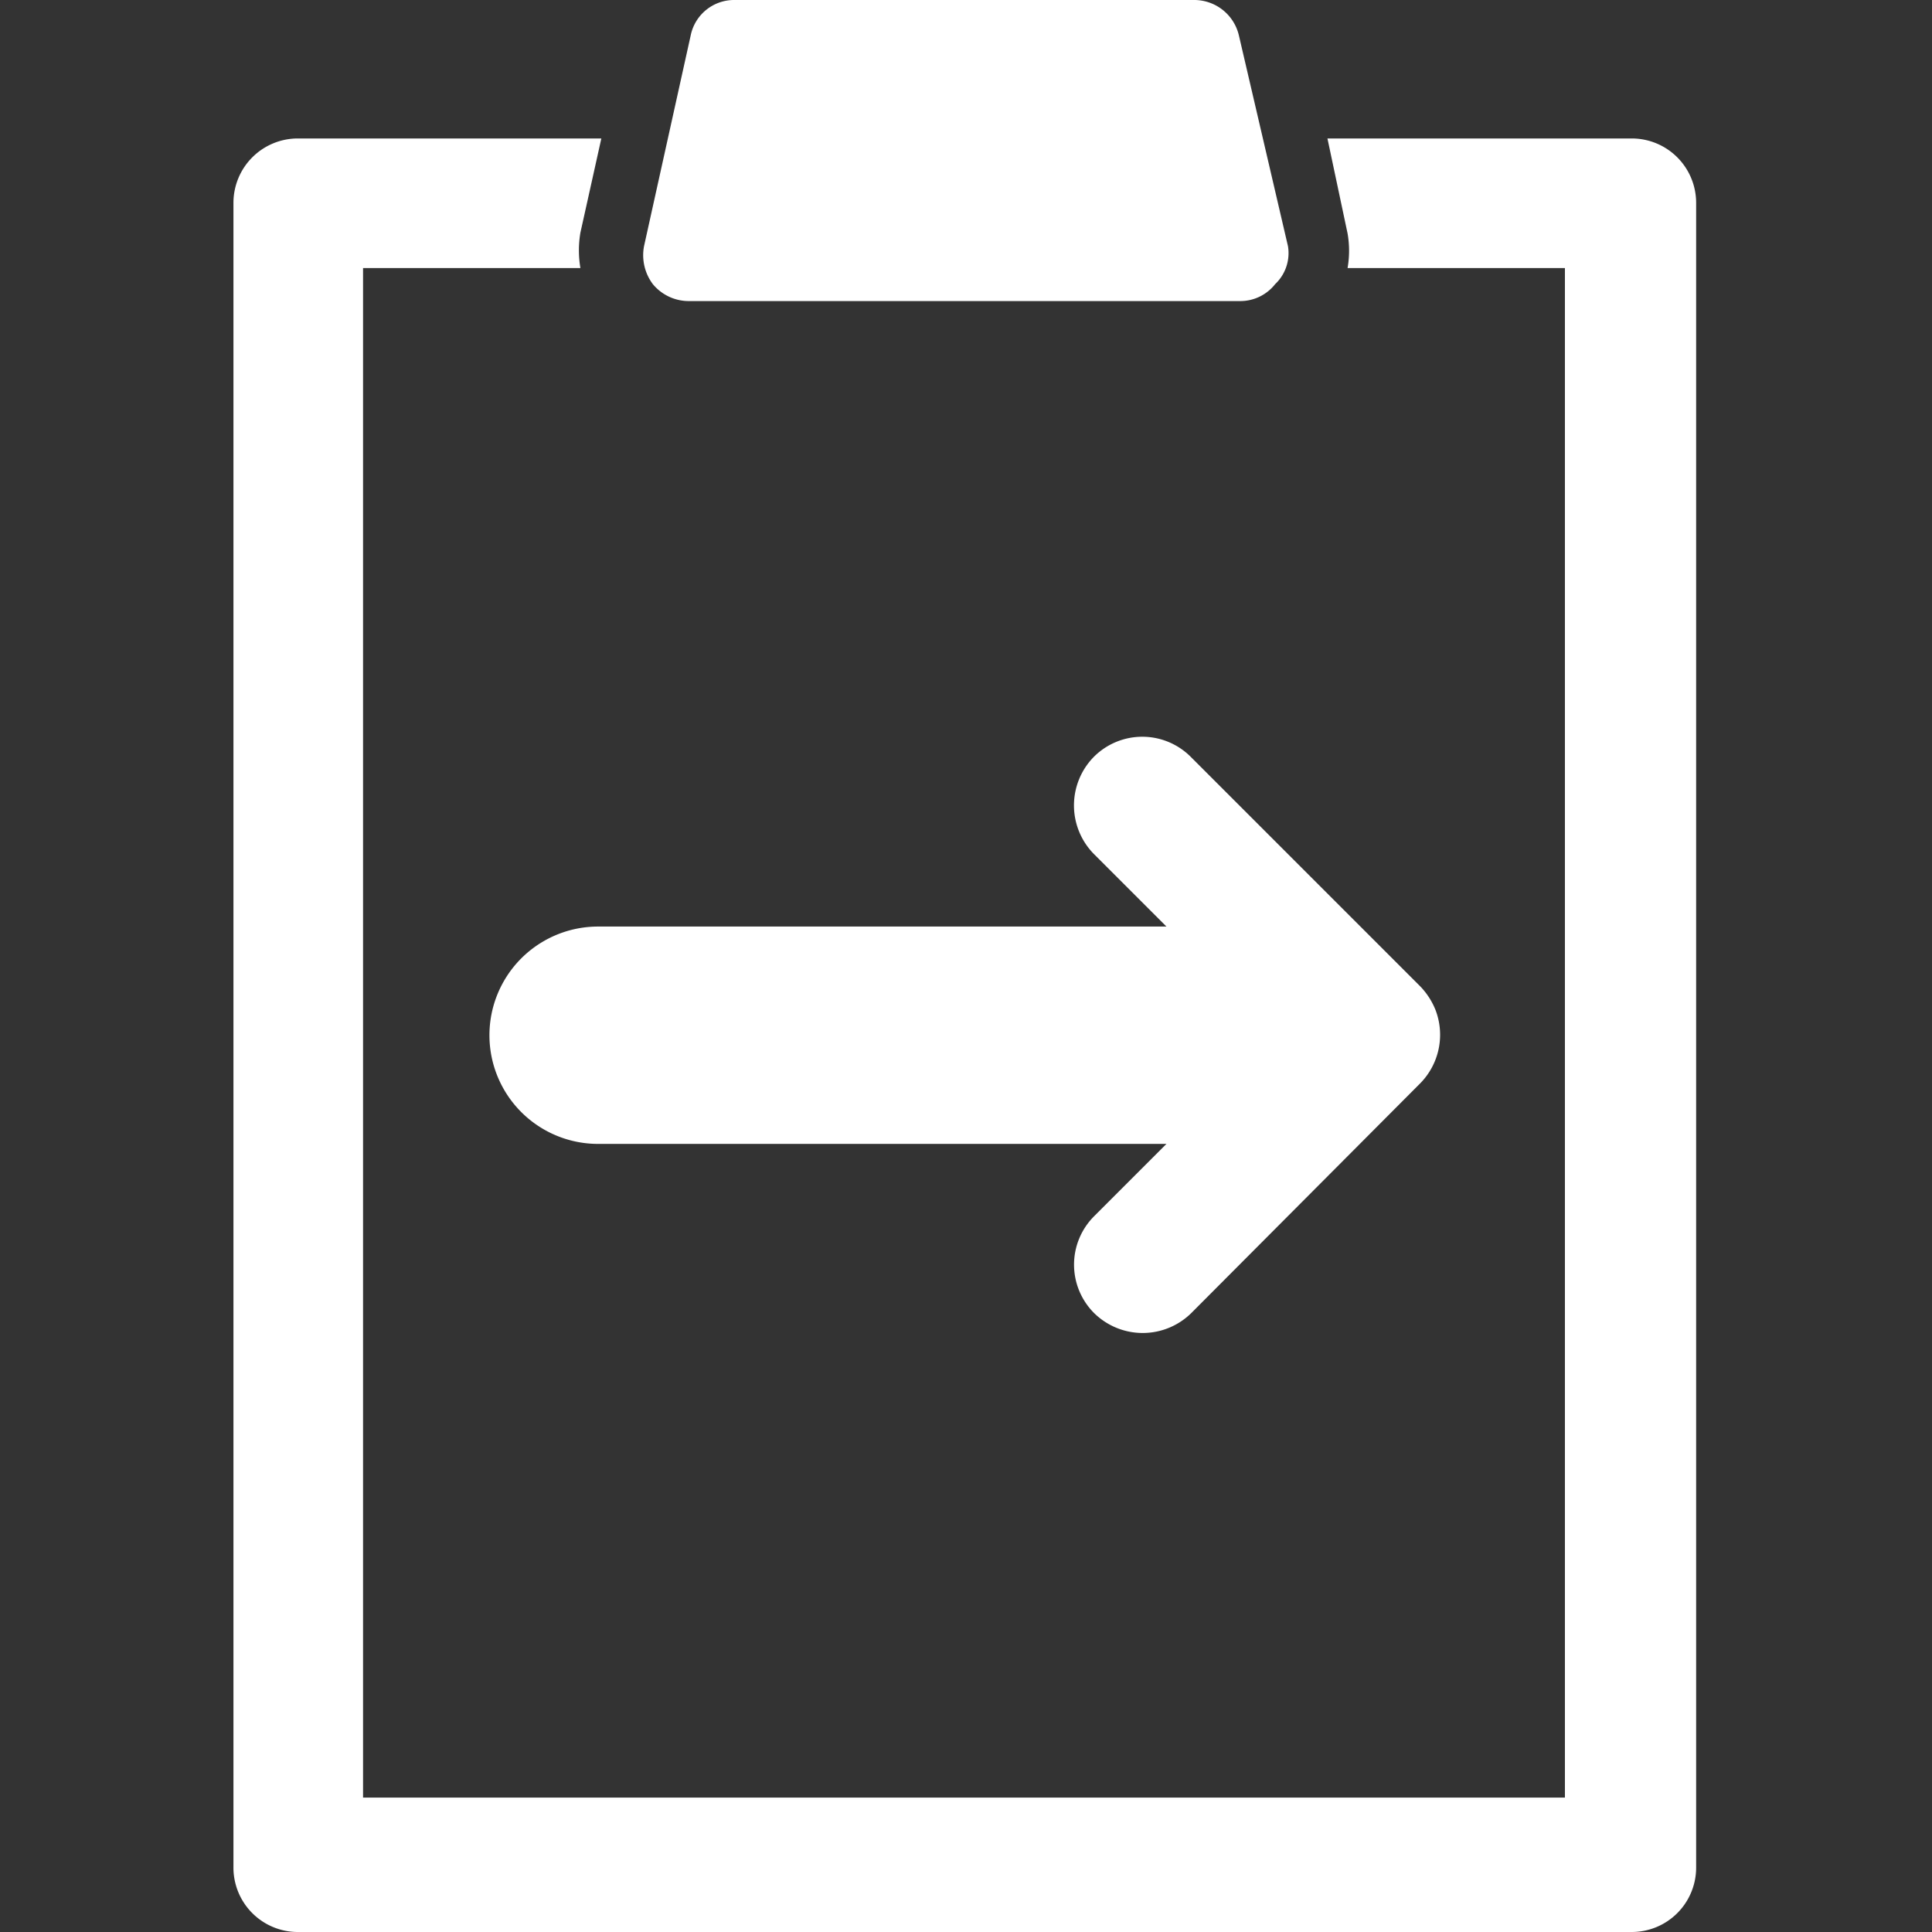
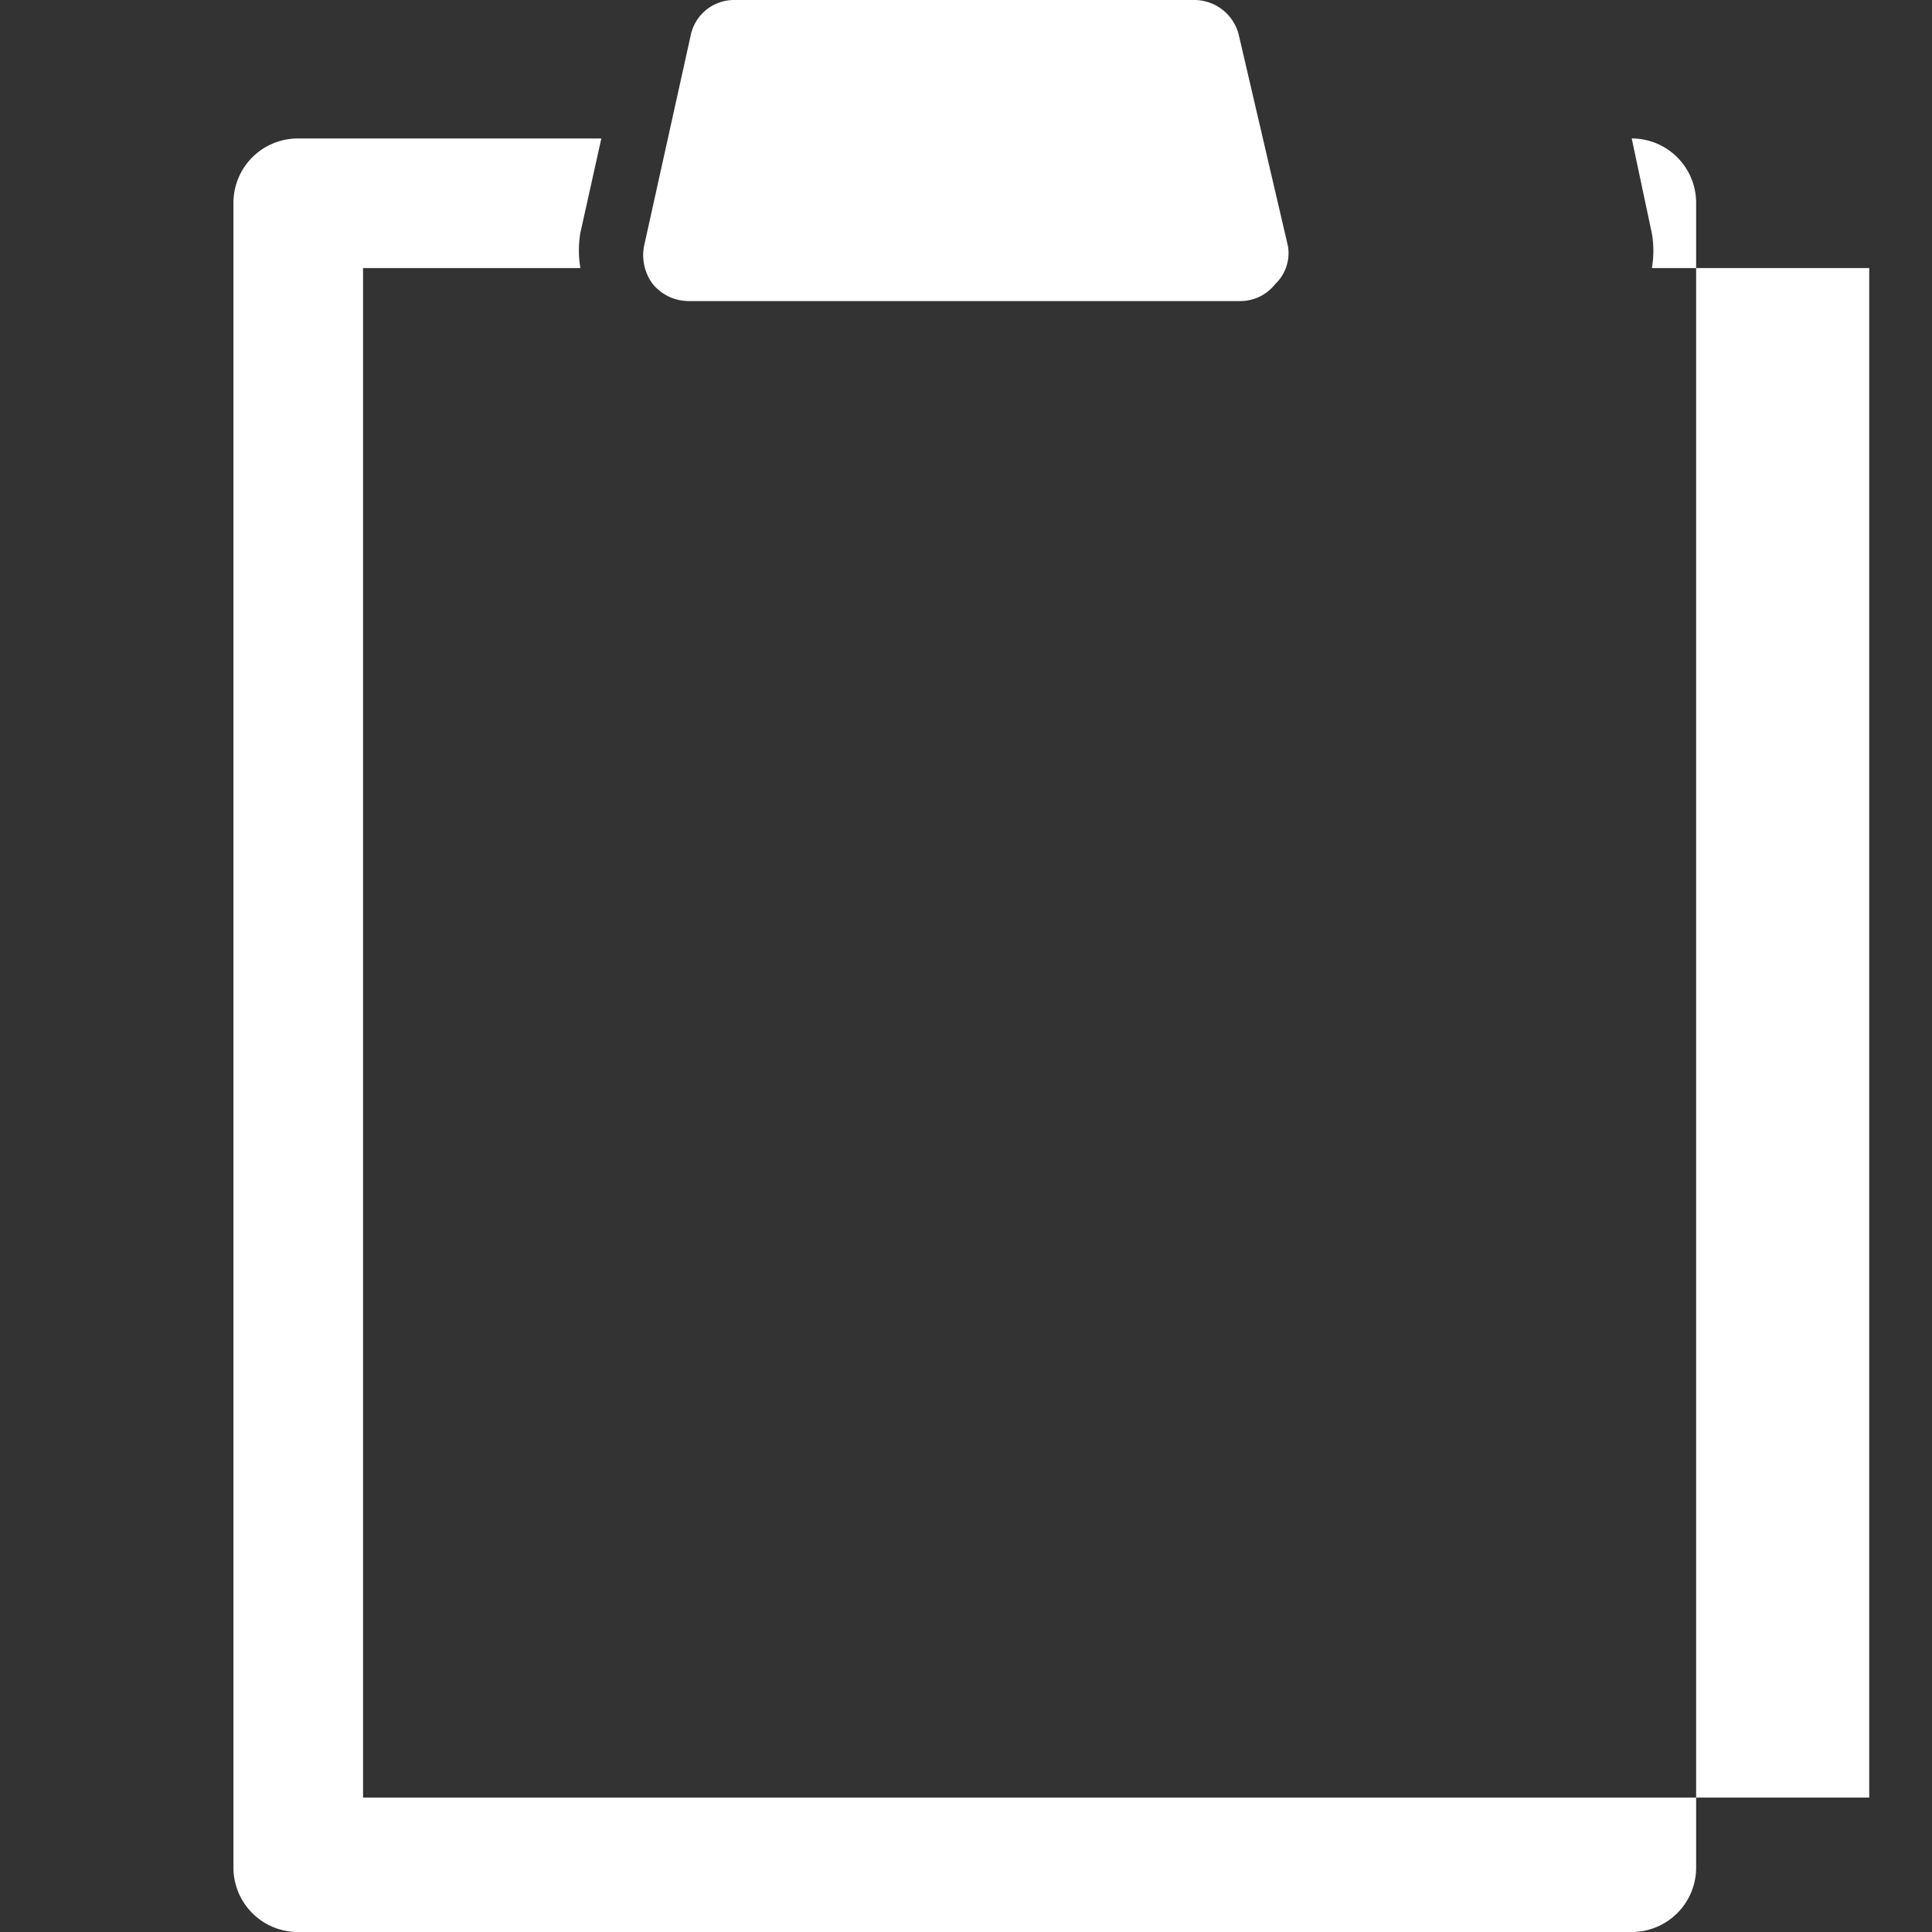
<svg xmlns="http://www.w3.org/2000/svg" id="Capa_1" data-name="Capa 1" viewBox="0 0 24 24">
  <rect x="0" y="0" width="24" height="24" fill="#333333" stroke="none" />
  <defs>
    <style>.cls-1{fill:#fff;}</style>
  </defs>
  <title>Dicri investigadores</title>
-   <path class="cls-1" d="M20.27,1.72H16.49l.25,1.18a1.25,1.25,0,0,1,0,.43h2.7v19H4.51v-19h2.7a1.31,1.31,0,0,1,0-.44l.26-1.17H3.7a.8.8,0,0,0-.8.8V23.19a.8.8,0,0,0,.8.81H20.27a.8.8,0,0,0,.8-.81V2.52a.8.8,0,0,0-.8-.8Zm0,0" />
+   <path class="cls-1" d="M20.27,1.72l.25,1.18a1.25,1.25,0,0,1,0,.43h2.7v19H4.51v-19h2.7a1.31,1.31,0,0,1,0-.44l.26-1.17H3.7a.8.8,0,0,0-.8.8V23.19a.8.8,0,0,0,.8.81H20.27a.8.8,0,0,0,.8-.81V2.52a.8.8,0,0,0-.8-.8Zm0,0" />
  <path class="cls-1" d="M8.56,3.74h6.85a.55.55,0,0,0,.43-.21A.53.53,0,0,0,16,3.06L15.39.44A.57.57,0,0,0,14.84,0H9.12a.55.55,0,0,0-.54.44L8,3.06a.6.6,0,0,0,.11.47.58.58,0,0,0,.44.21Zm0,0" />
-   <path class="cls-1" d="M17.83,12.54a.91.91,0,0,0-.19-.29L14.79,9.4a.85.85,0,0,0-1.2,0,.86.86,0,0,0,0,1.21l.9.9H7.43a1.35,1.35,0,1,0,0,2.7h7.06l-.9.9a.85.85,0,0,0,0,1.2.86.86,0,0,0,1.21,0l2.84-2.85A.86.86,0,0,0,17.83,12.54Z" />
</svg>